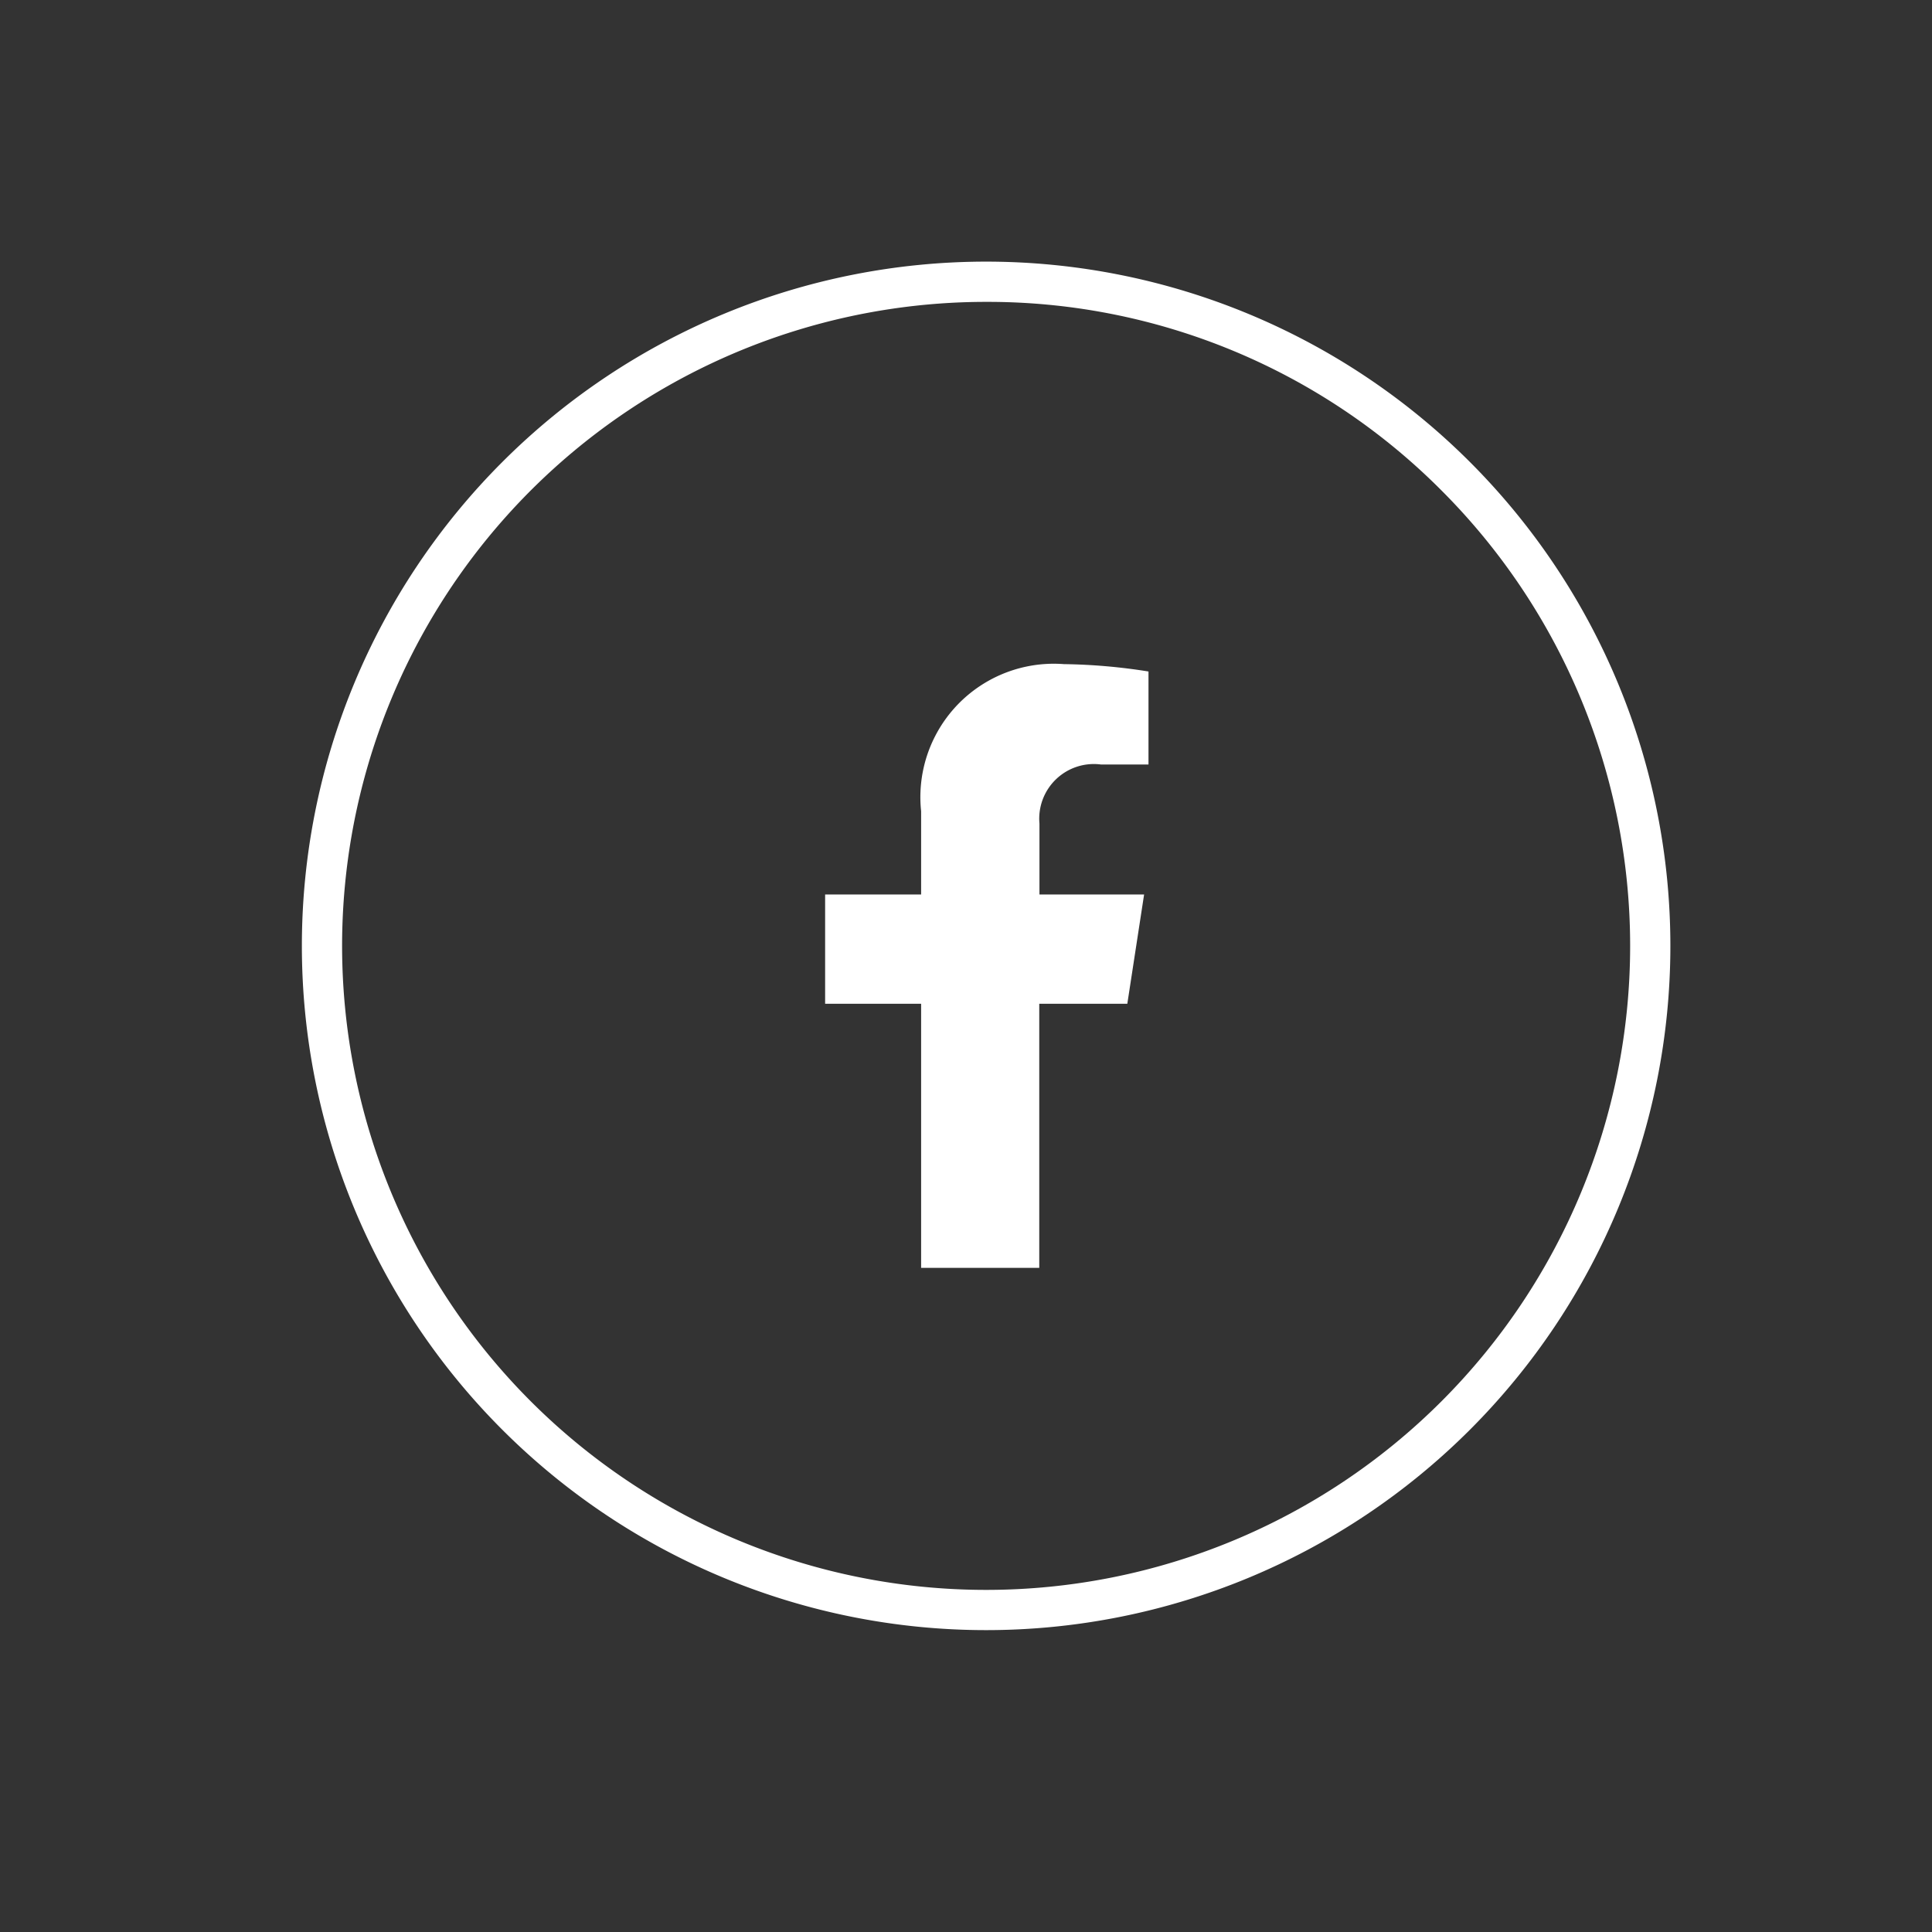
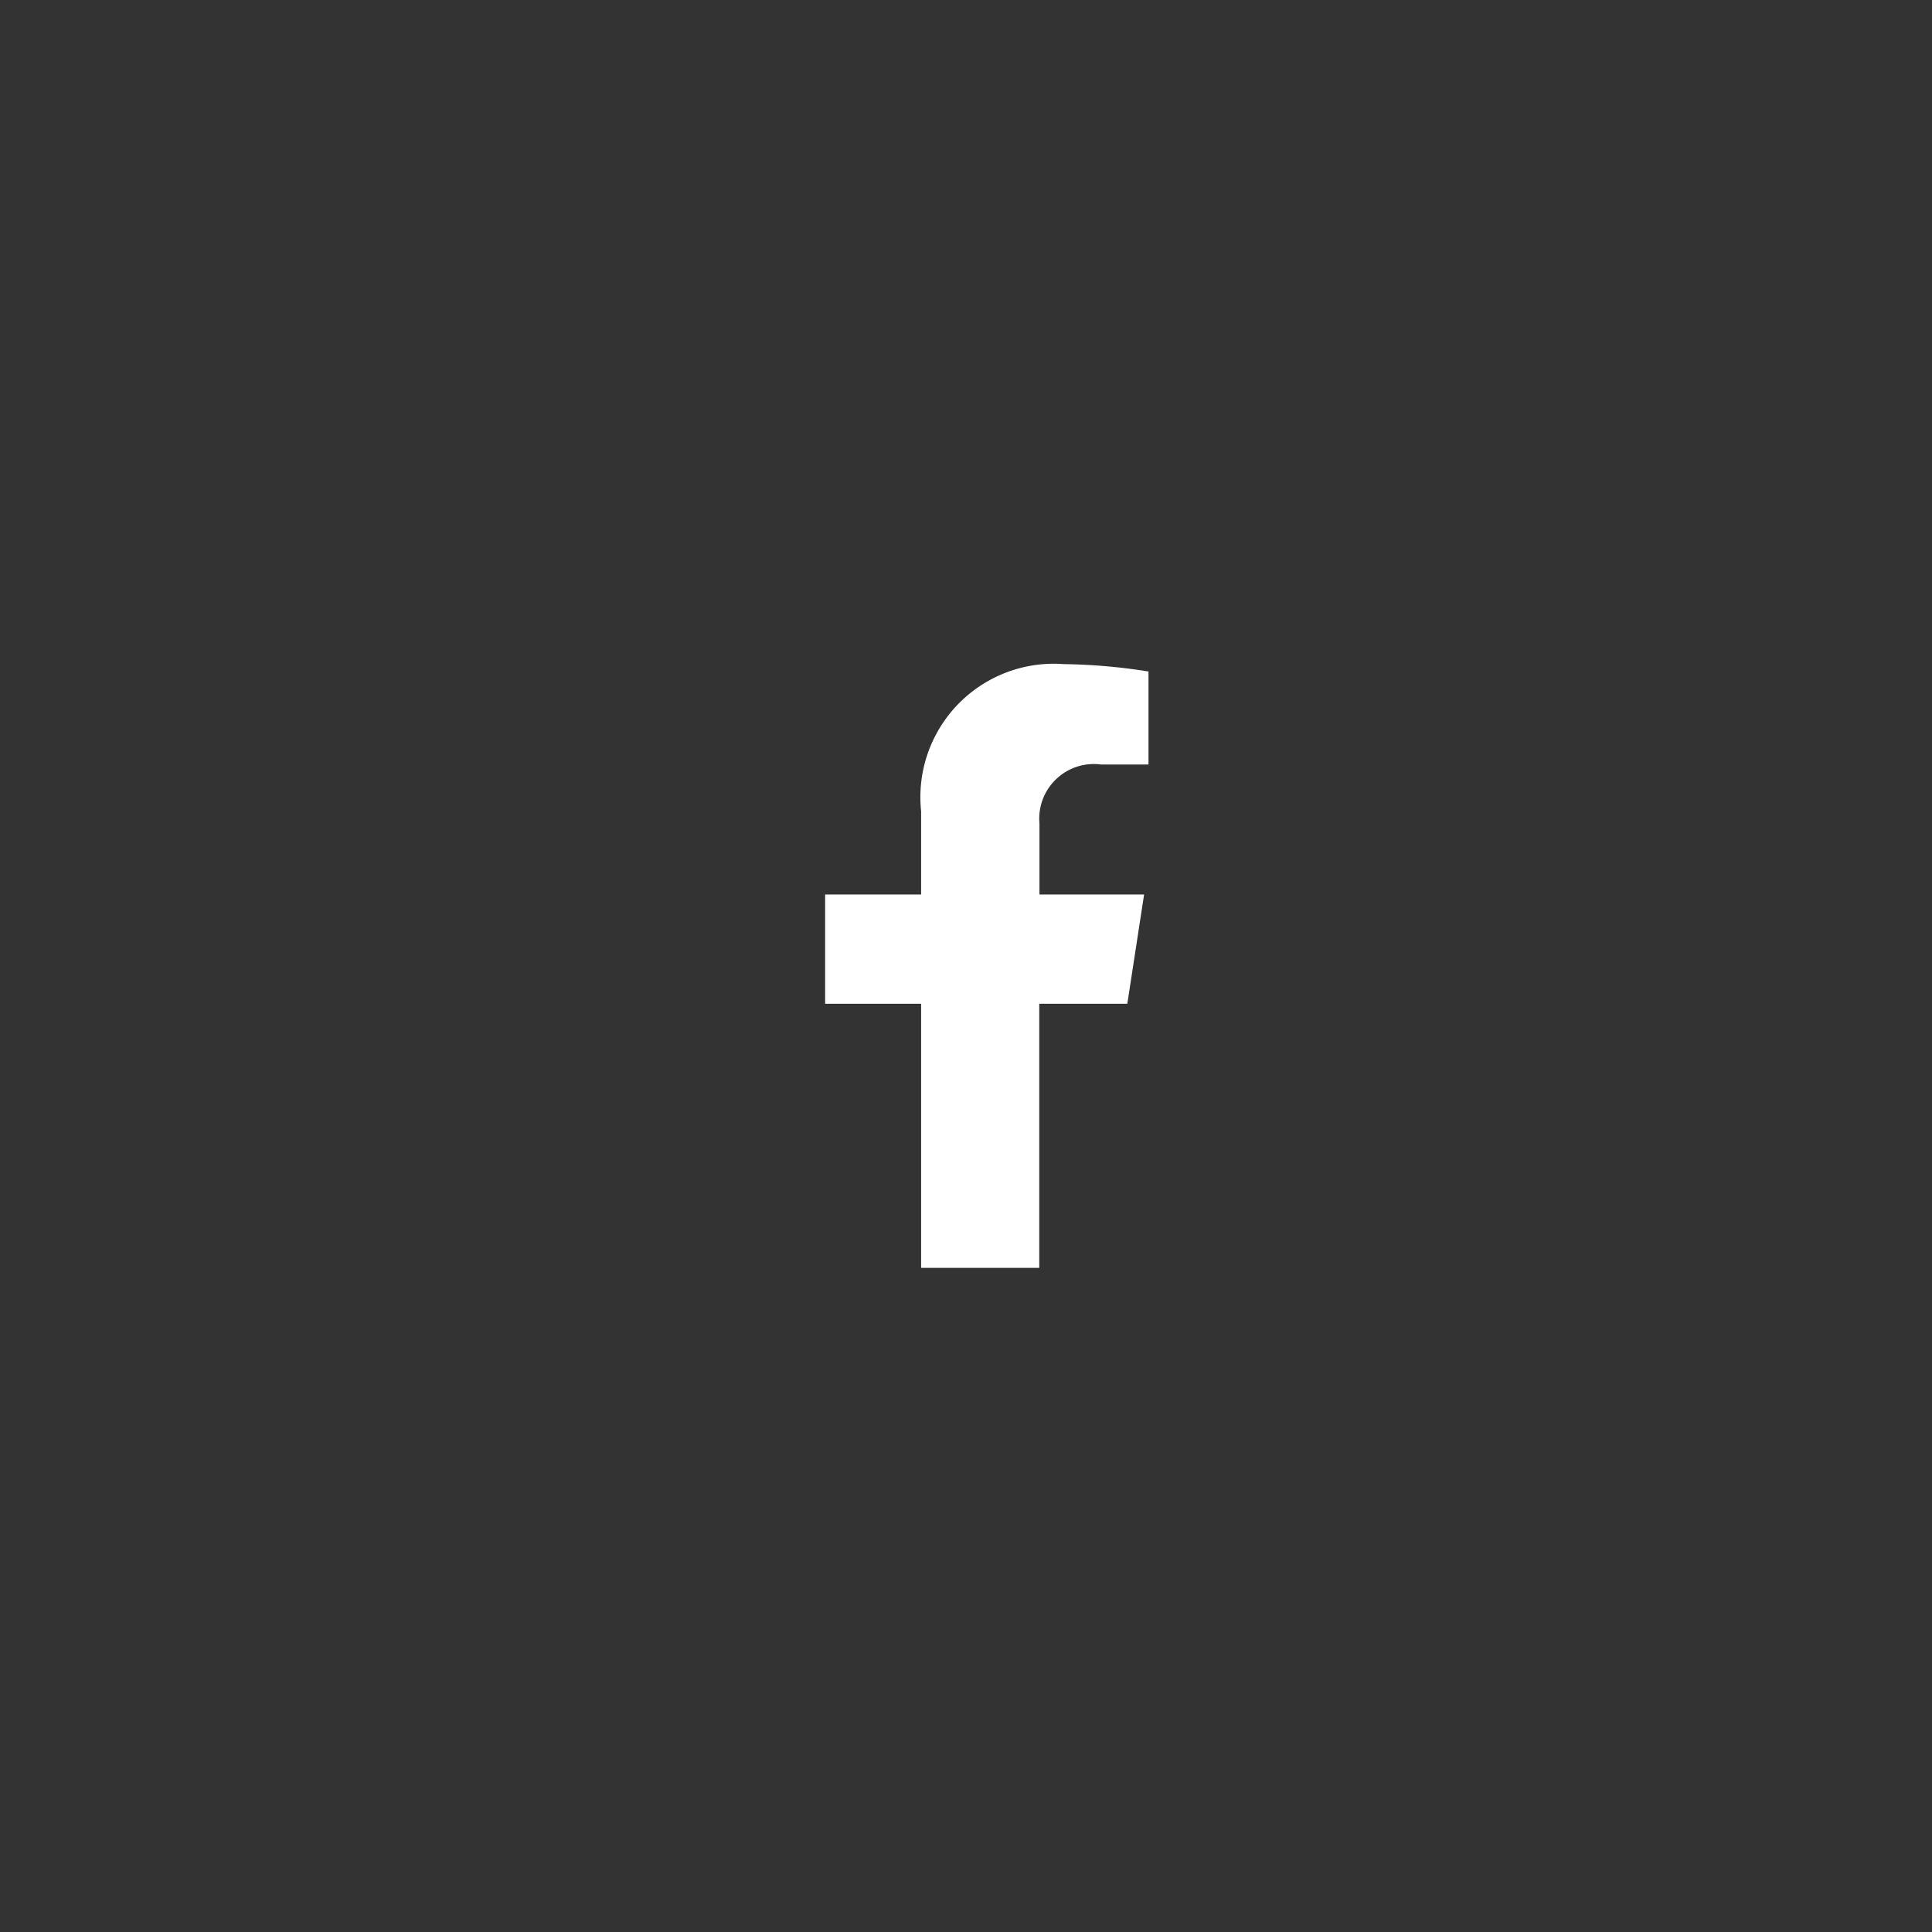
<svg xmlns="http://www.w3.org/2000/svg" width="48" height="48" viewBox="0 0 48 48">
  <rect x="0" y="0" width="48" height="48" fill="#333333" stroke="none" />
  <g id="facebook_bra" transform="translate(-468.5 -8707.5)">
-     <rect id="Retângulo_18403" data-name="Retângulo 18403" width="48" height="48" transform="translate(468.5 8707.5)" fill="#0abb98" opacity="0" />
    <g id="Grupo_14831" data-name="Grupo 14831" transform="translate(17947 -1969.295)">
-       <path id="Elipse_2372" data-name="Elipse 2372" d="M17,1A16,16,0,0,0,5.686,28.314,16,16,0,0,0,28.314,5.686,15.9,15.9,0,0,0,17,1m0-1A17,17,0,1,1,0,17,17,17,0,0,1,17,0Z" transform="translate(-17471 10683.295)" fill="#fff" />
      <path id="Icon_awesome-facebook-f" data-name="Icon awesome-facebook-f" d="M9.117,8.438l.417-2.715h-2.6V3.961a1.357,1.357,0,0,1,1.53-1.467H9.643V.183A14.441,14.441,0,0,0,7.541,0,3.314,3.314,0,0,0,3.994,3.654V5.723H1.609V8.438H3.994V15H6.929V8.438Z" transform="translate(-17459.609 10693.295)" fill="#fff" />
    </g>
  </g>
</svg>